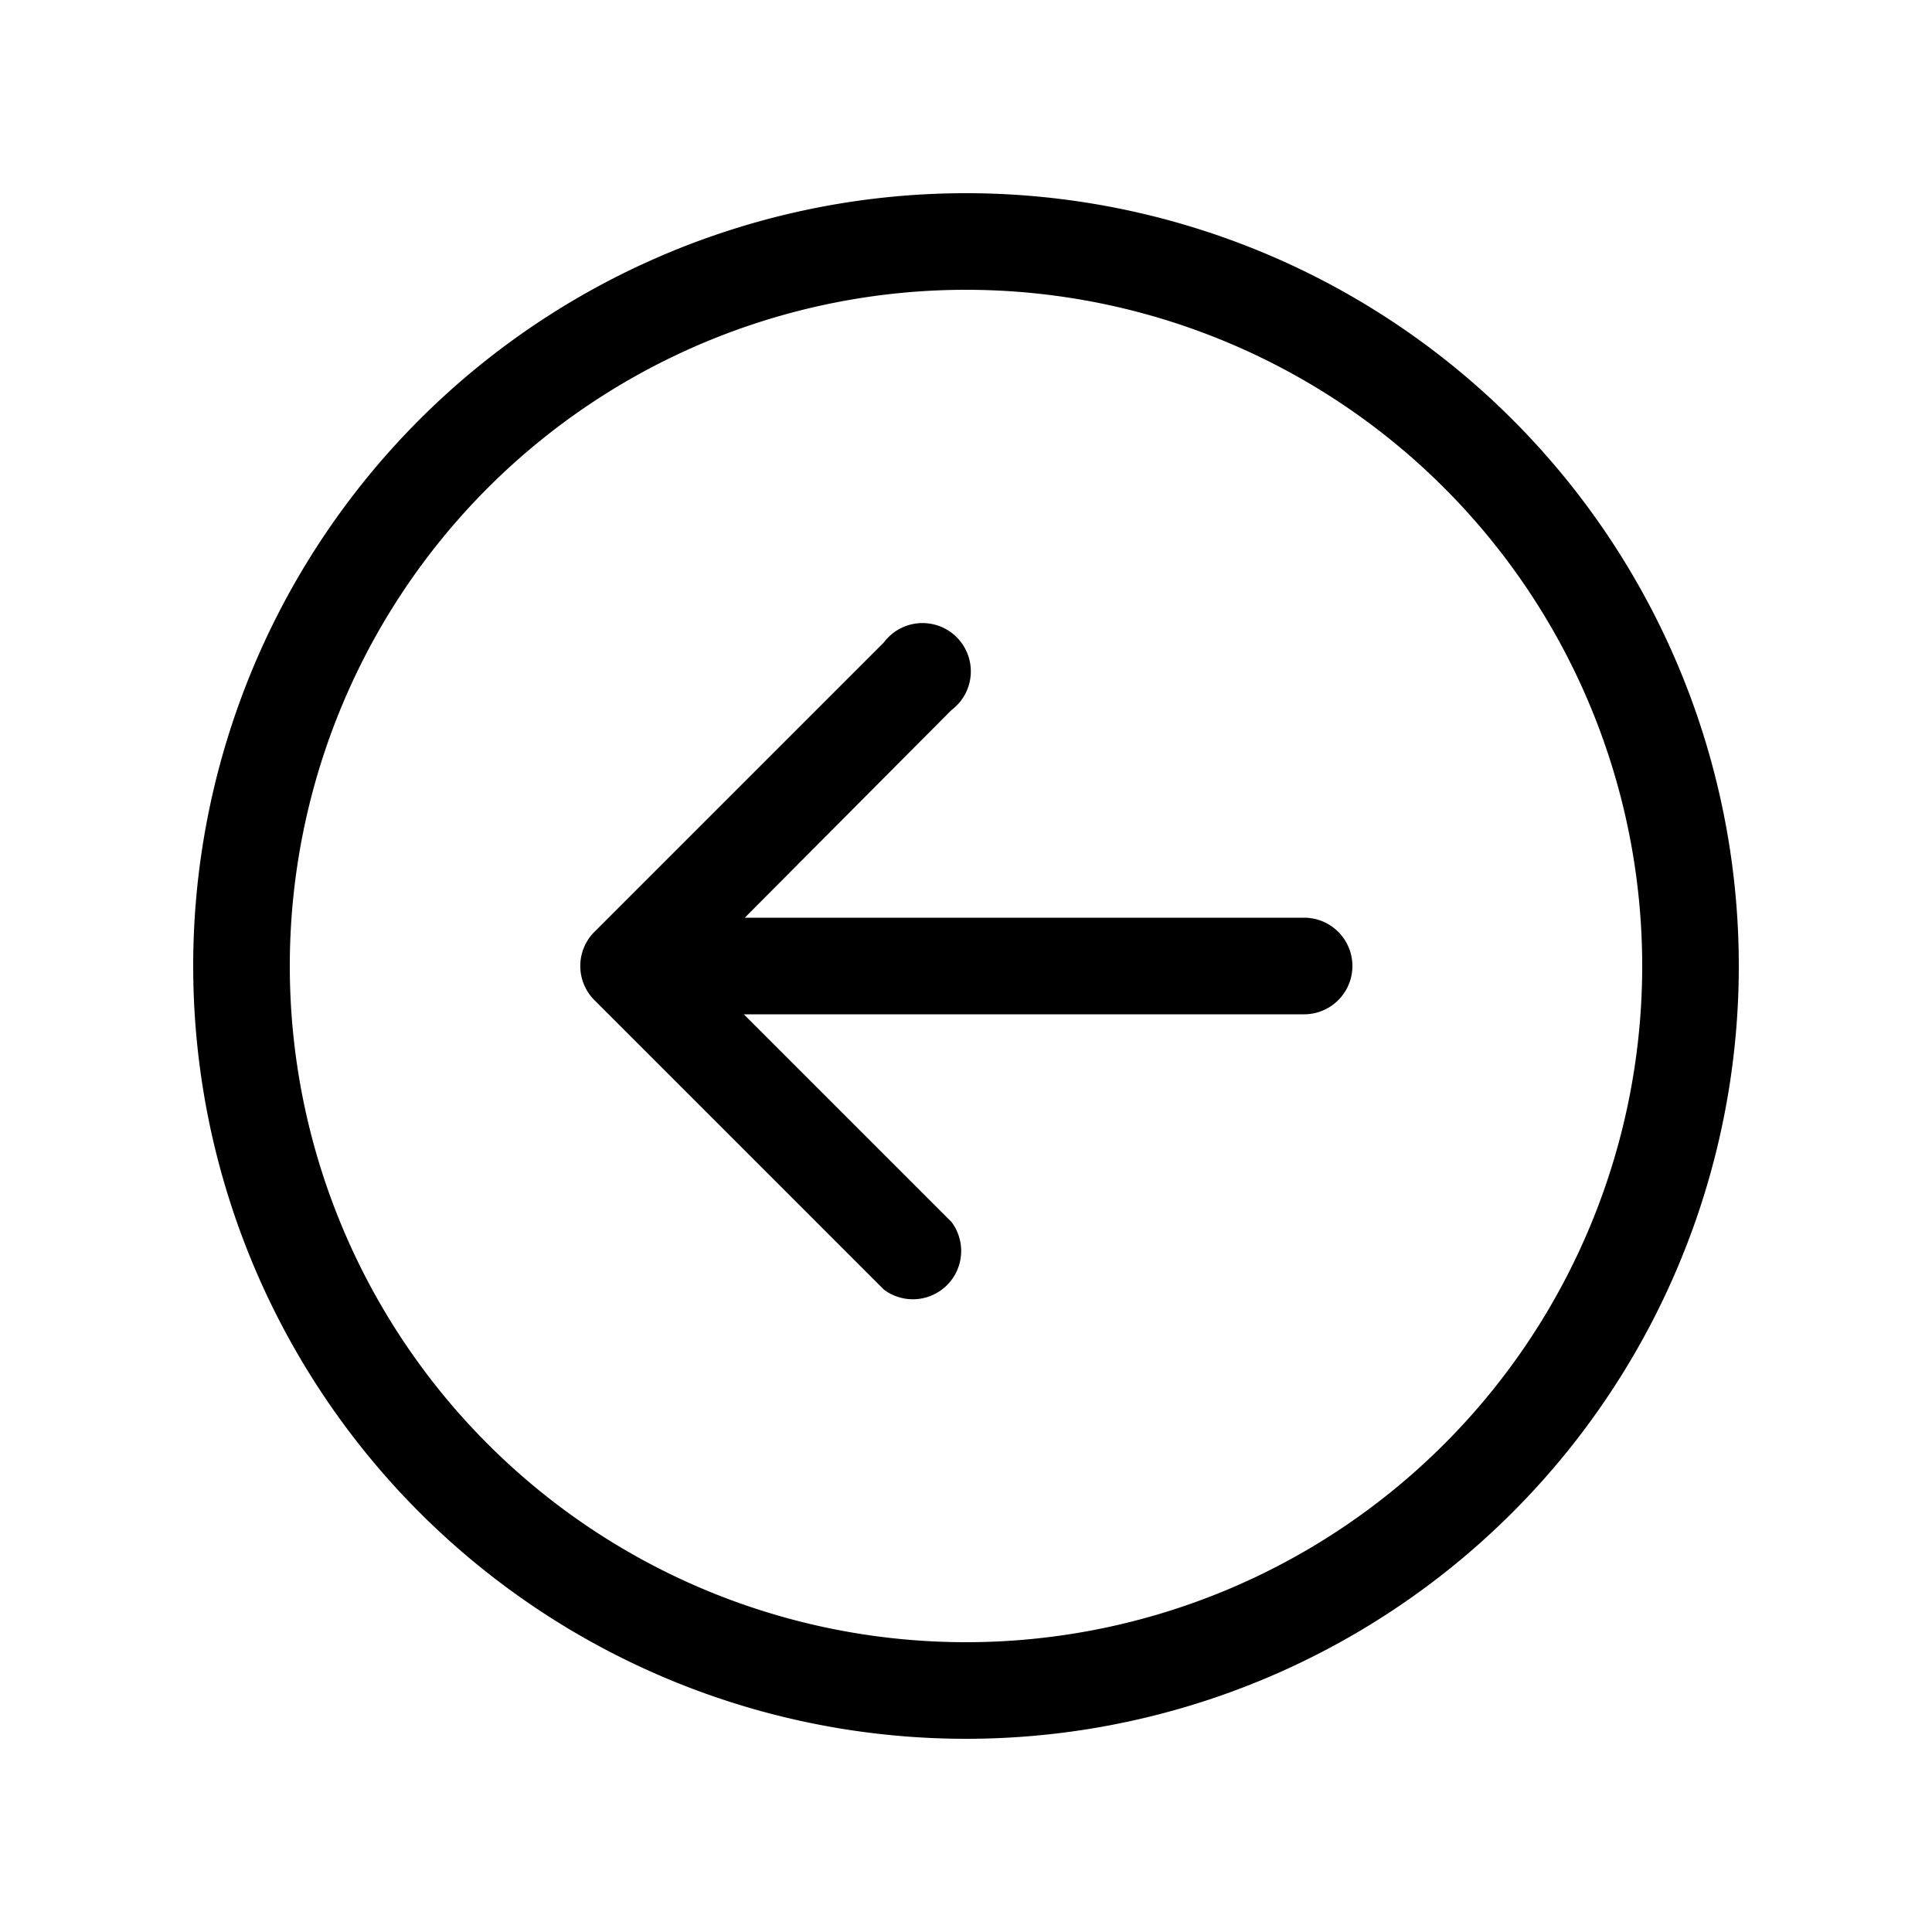
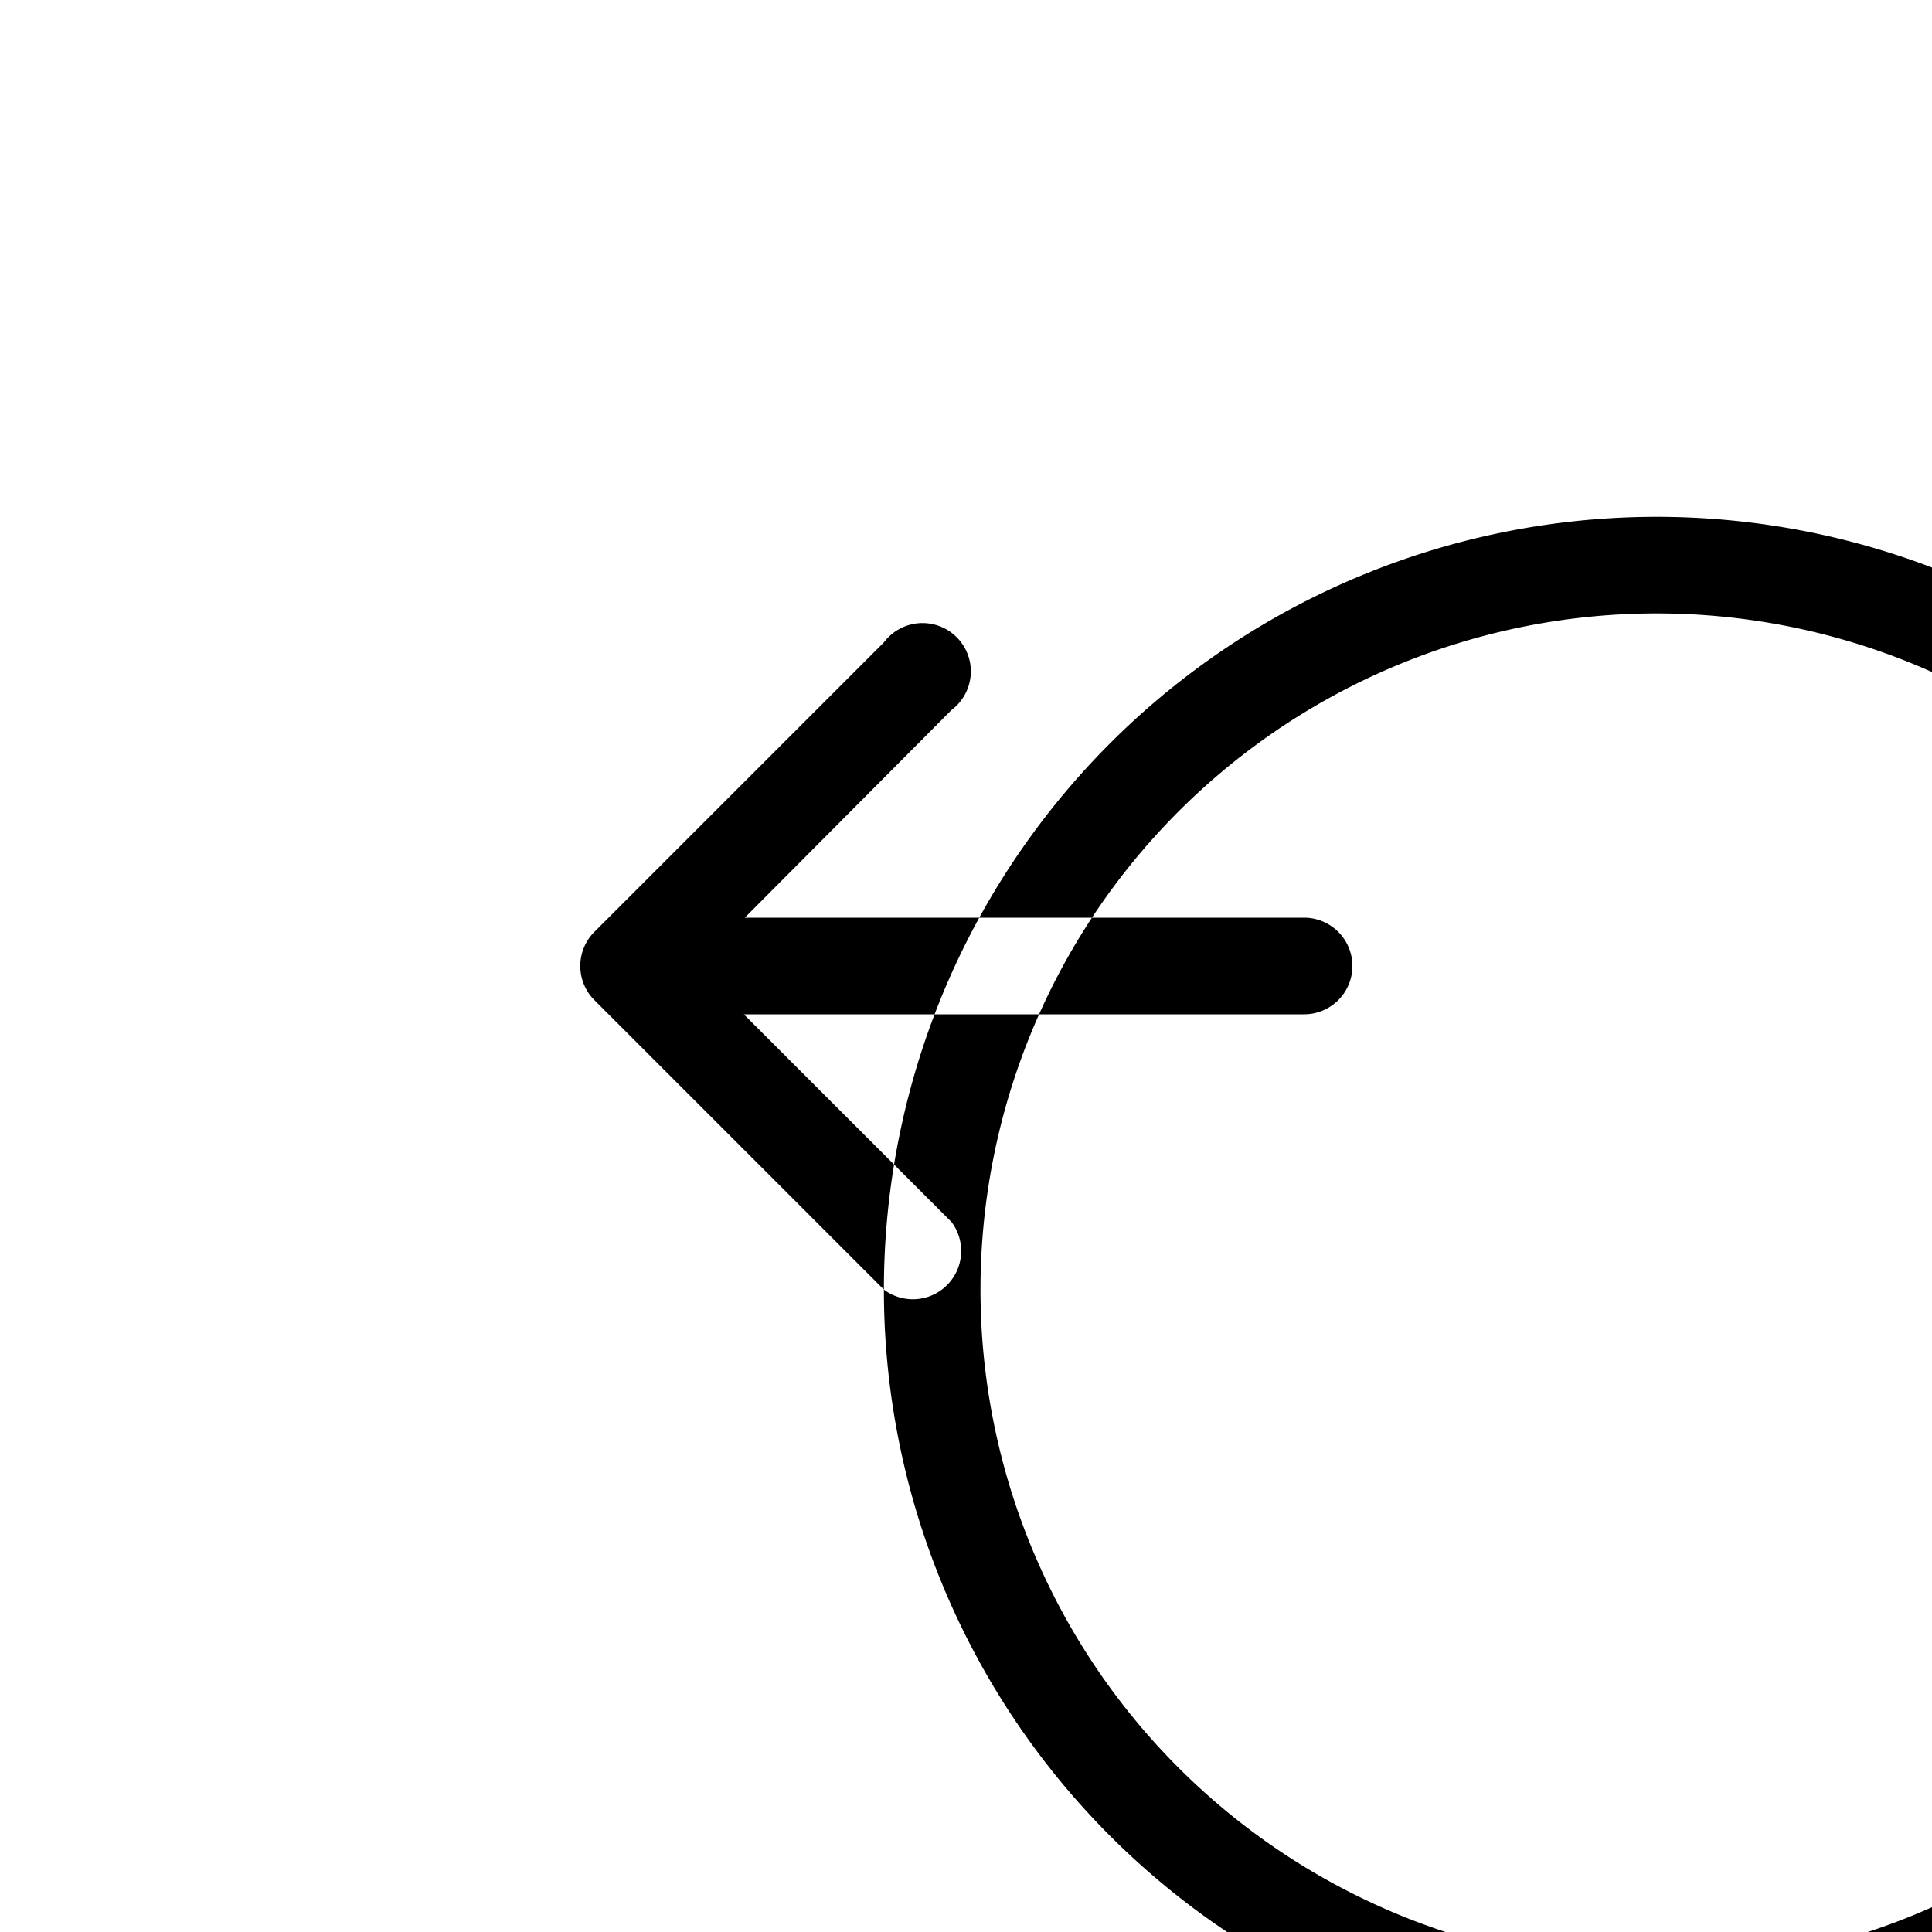
<svg xmlns="http://www.w3.org/2000/svg" width="20" height="20" viewBox="0 0 20 20">
-   <path d="m9.15 13.35-3-3a.5.5 0 0 1 0-.7l3-3a.5.5 0 1 1 .7.7L7.71 9.5h5.79a.5.5 0 0 1 0 1H7.7l2.15 2.15a.5.5 0 0 1-.7.7ZM2 10a8 8 0 1 0 16 0 8 8 0 0 0-16 0Zm8 7a7 7 0 1 1 0-14 7 7 0 0 1 0 14Z" />
+   <path d="m9.15 13.35-3-3a.5.5 0 0 1 0-.7l3-3a.5.5 0 1 1 .7.7L7.71 9.5h5.79a.5.5 0 0 1 0 1H7.7l2.15 2.15a.5.5 0 0 1-.7.7Za8 8 0 1 0 16 0 8 8 0 0 0-16 0Zm8 7a7 7 0 1 1 0-14 7 7 0 0 1 0 14Z" />
</svg>